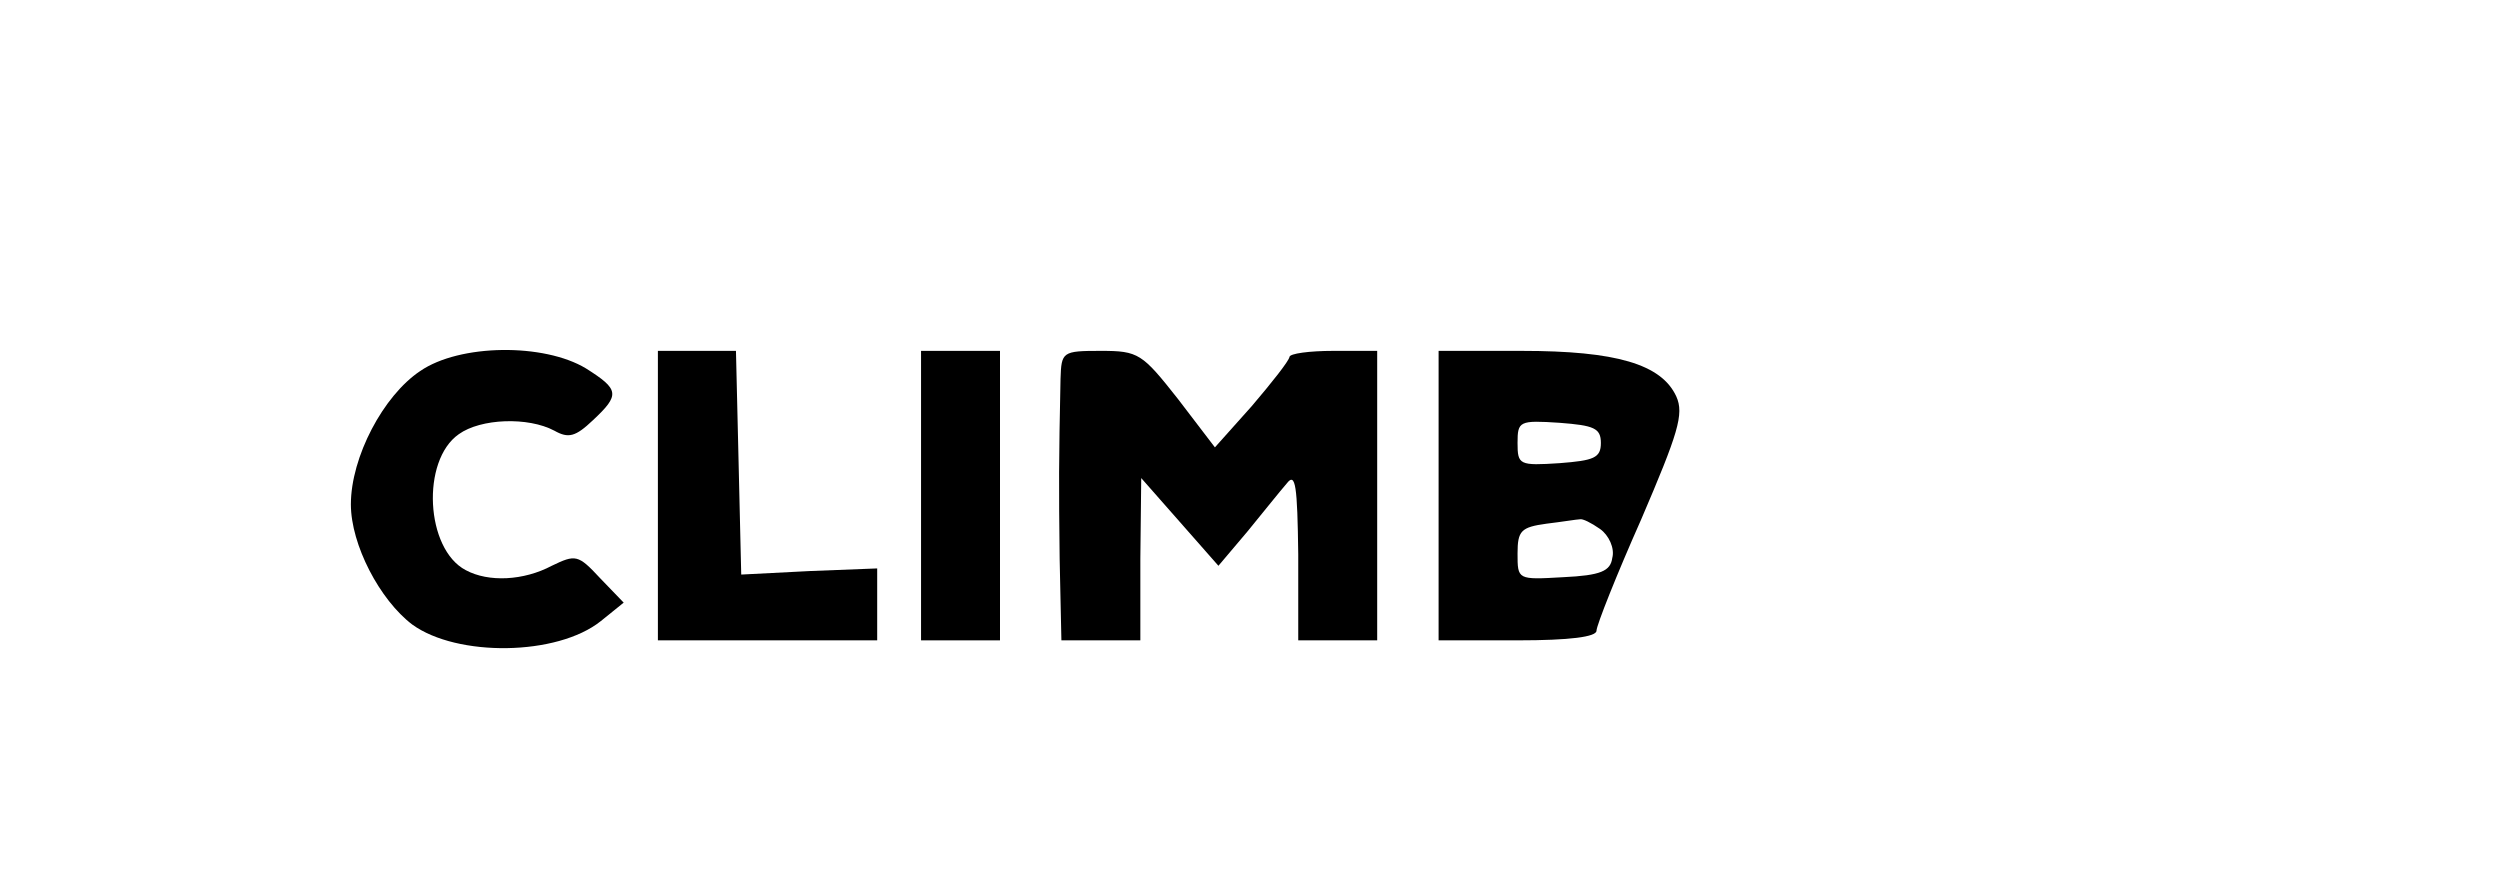
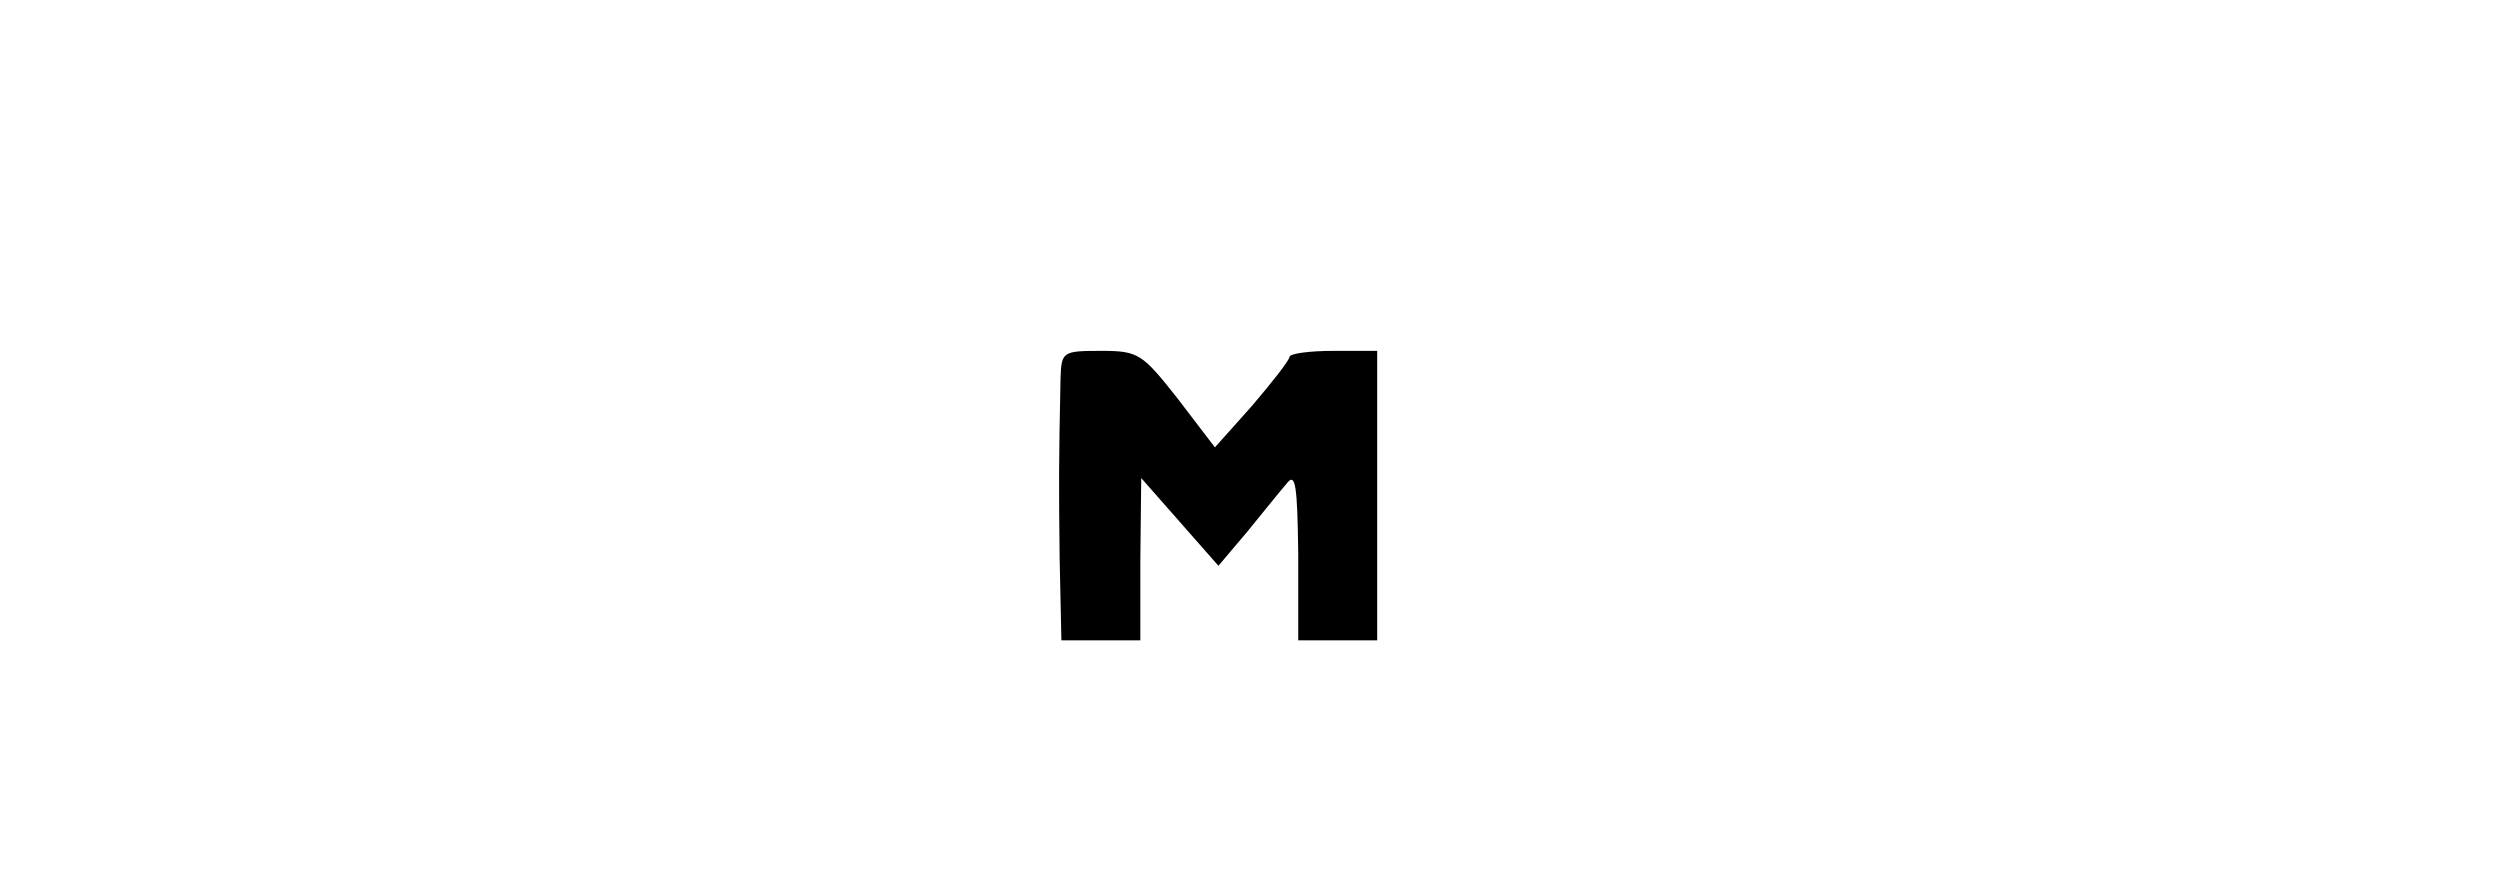
<svg xmlns="http://www.w3.org/2000/svg" version="1.0" width="285pt" height="101pt" viewBox="0 0 285 101" preserveAspectRatio="xMidYMid meet">
  <g transform="translate(0,101) scale(0.1,-0.1)" fill="#000000" stroke="none">
-     <path d="M479 587 c-42 -28 -79 -98 -79 -152 0 -46 33 -109 70 -137 51 -37 165 -36 215 4 l26 21 -27 28 c-25 27 -28 27 -55 14 -32 -17 -72 -19 -98 -5 -46 24 -51 125 -8 155 25 18 79 20 109 4 16 -9 24 -7 44 12 31 29 30 35 -8 59 -48 29 -144 28 -189 -3z" />
-     <path d="M750 445 l0 -165 125 0 125 0 0 41 0 41 -77 -3 -78 -4 -3 128 -3 127 -44 0 -45 0 0 -165z" />
-     <path d="M1050 445 l0 -165 45 0 45 0 0 165 0 165 -45 0 -45 0 0 -165z" />
+     <path d="M1050 445 z" />
    <path d="M1209 578 c-2 -95 -2 -120 -1 -205 l2 -93 45 0 45 0 0 93 1 92 44 -50 44 -50 33 39 c18 22 38 47 45 55 10 13 12 -3 13 -81 l0 -98 45 0 45 0 0 165 0 165 -50 0 c-27 0 -50 -3 -50 -7 -1 -5 -20 -29 -43 -56 l-42 -47 -42 55 c-41 52 -45 55 -88 55 -44 0 -45 -1 -46 -32z" />
-     <path d="M1640 445 l0 -165 90 0 c60 0 90 4 90 11 0 6 23 64 51 127 42 98 49 120 40 140 -17 37 -69 52 -176 52 l-95 0 0 -165z m185 60 c0 -17 -8 -20 -47 -23 -46 -3 -48 -2 -48 23 0 25 2 26 48 23 39 -3 47 -6 47 -23z m-1 -98 c10 -7 17 -22 14 -33 -2 -15 -13 -20 -56 -22 -52 -3 -52 -3 -52 27 0 26 4 30 33 34 17 2 35 5 38 5 3 1 13 -4 23 -11z" />
  </g>
</svg>